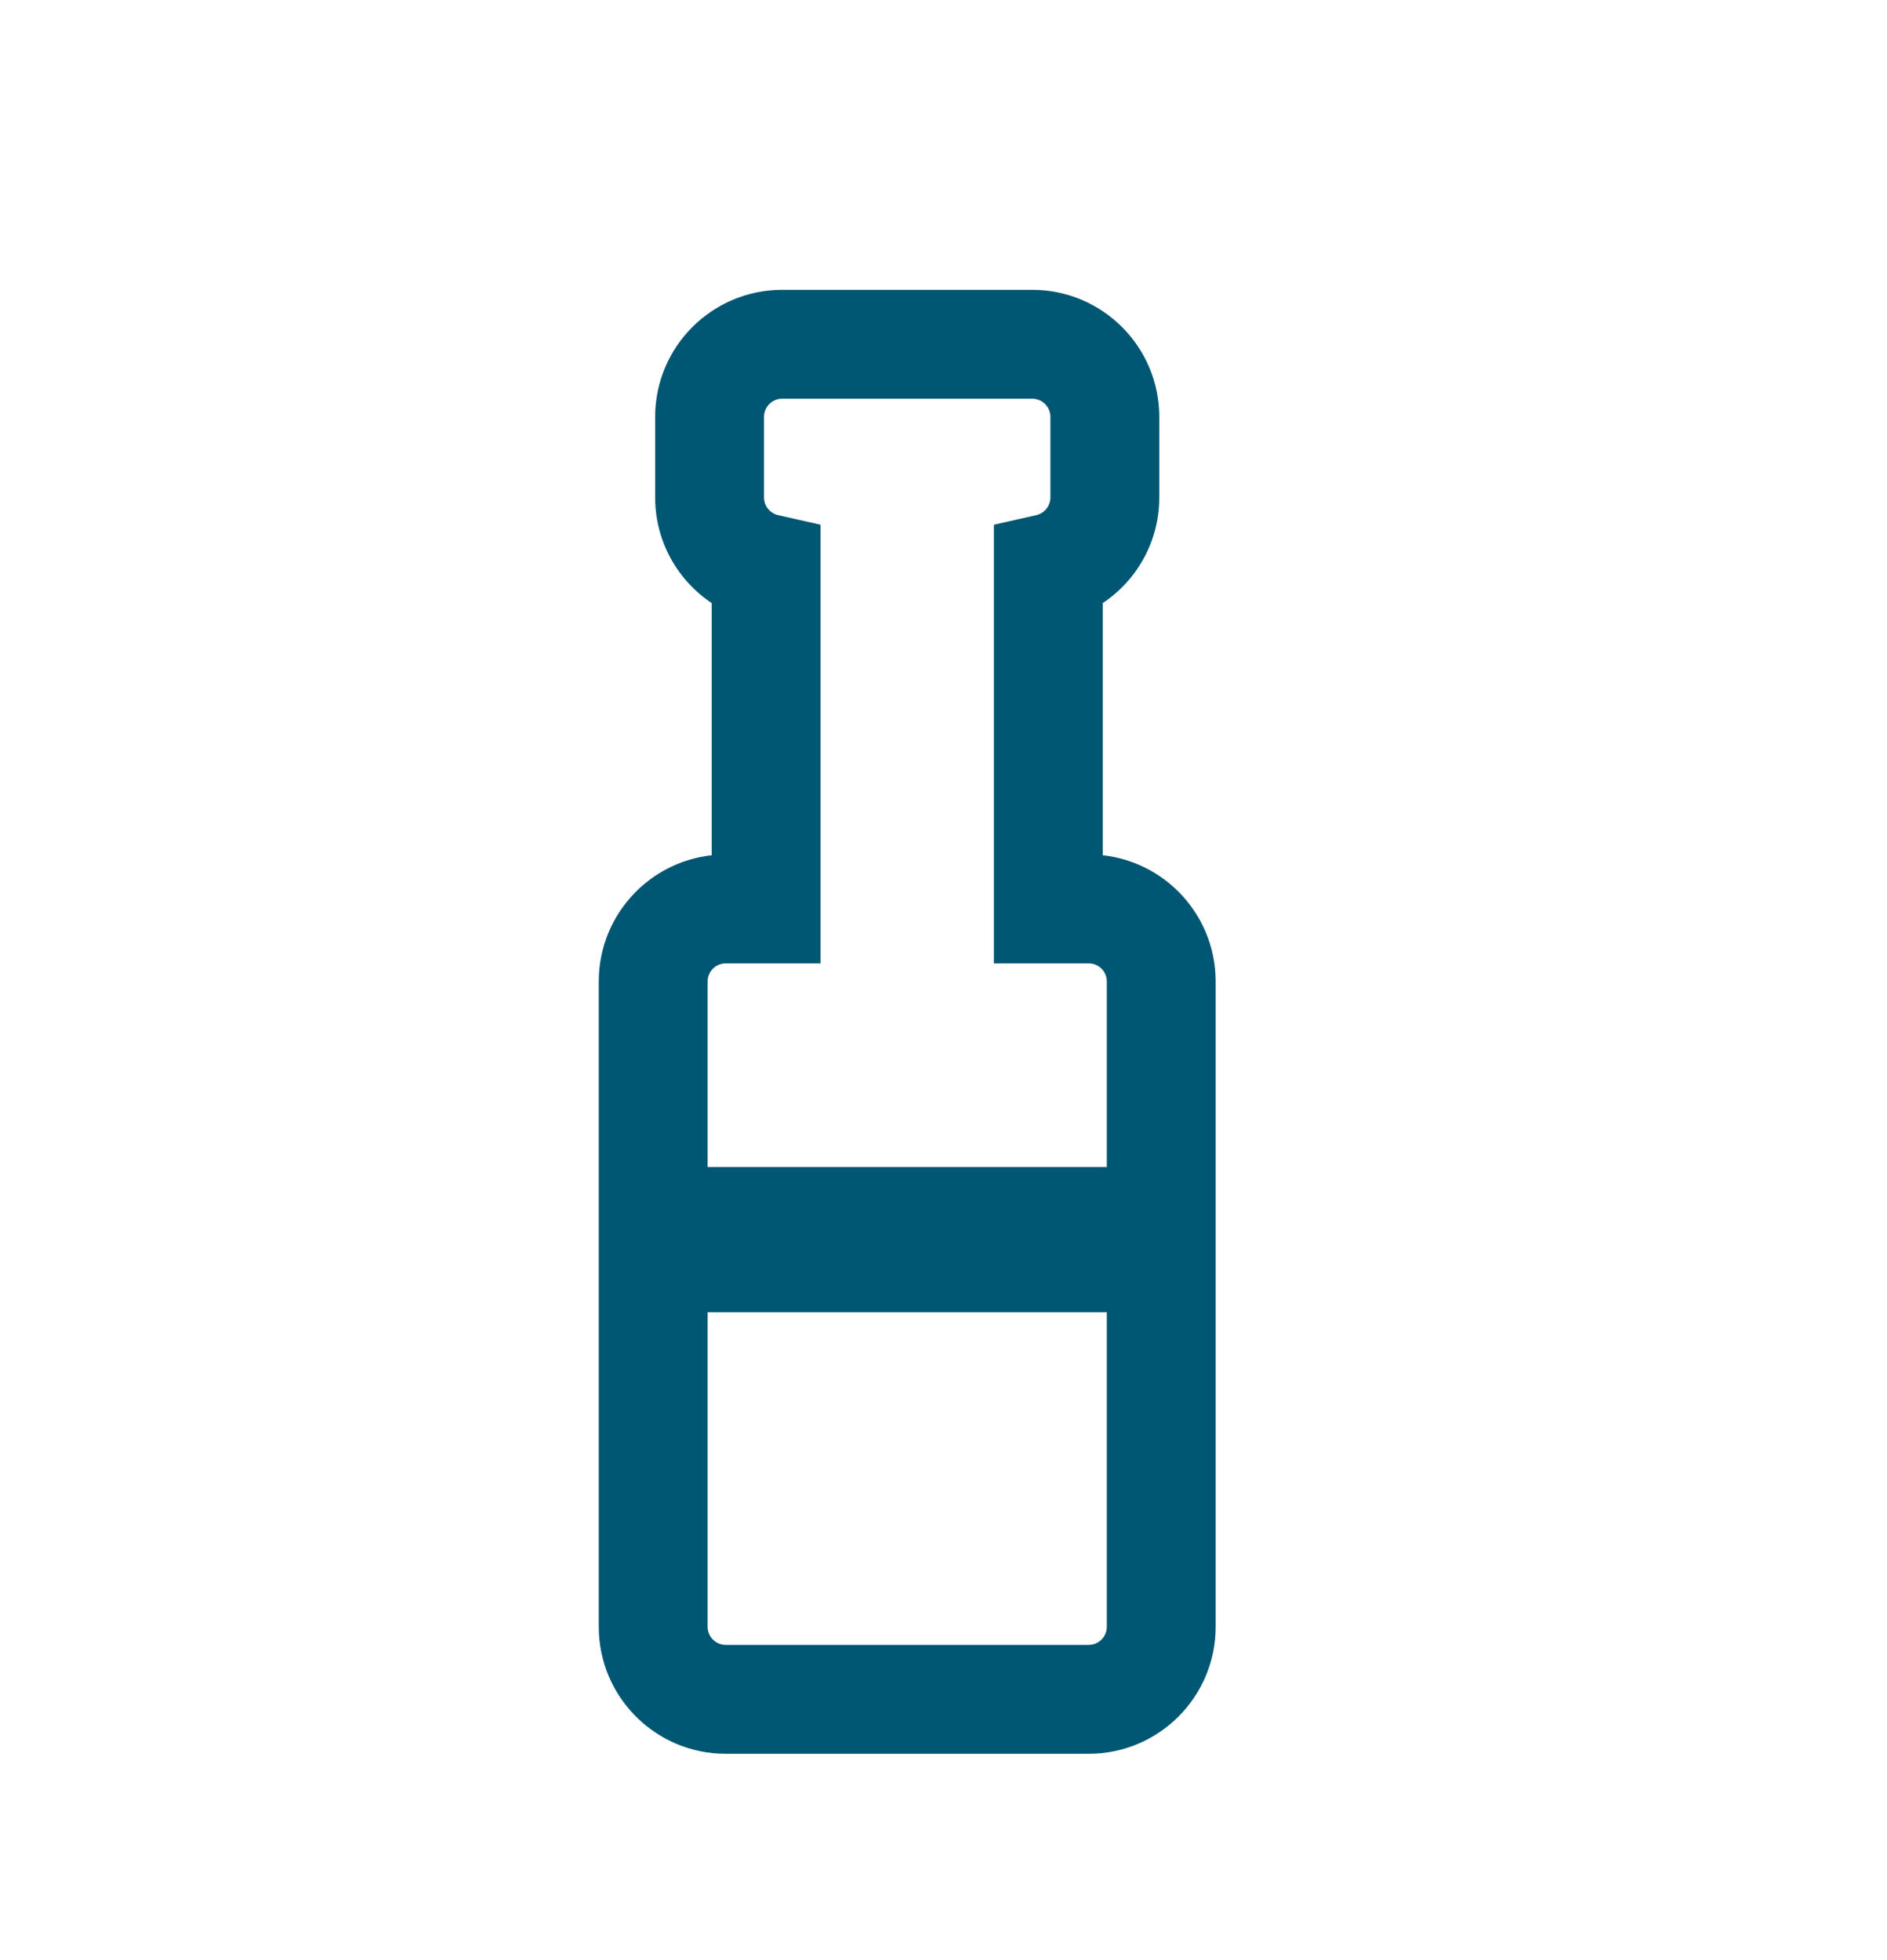
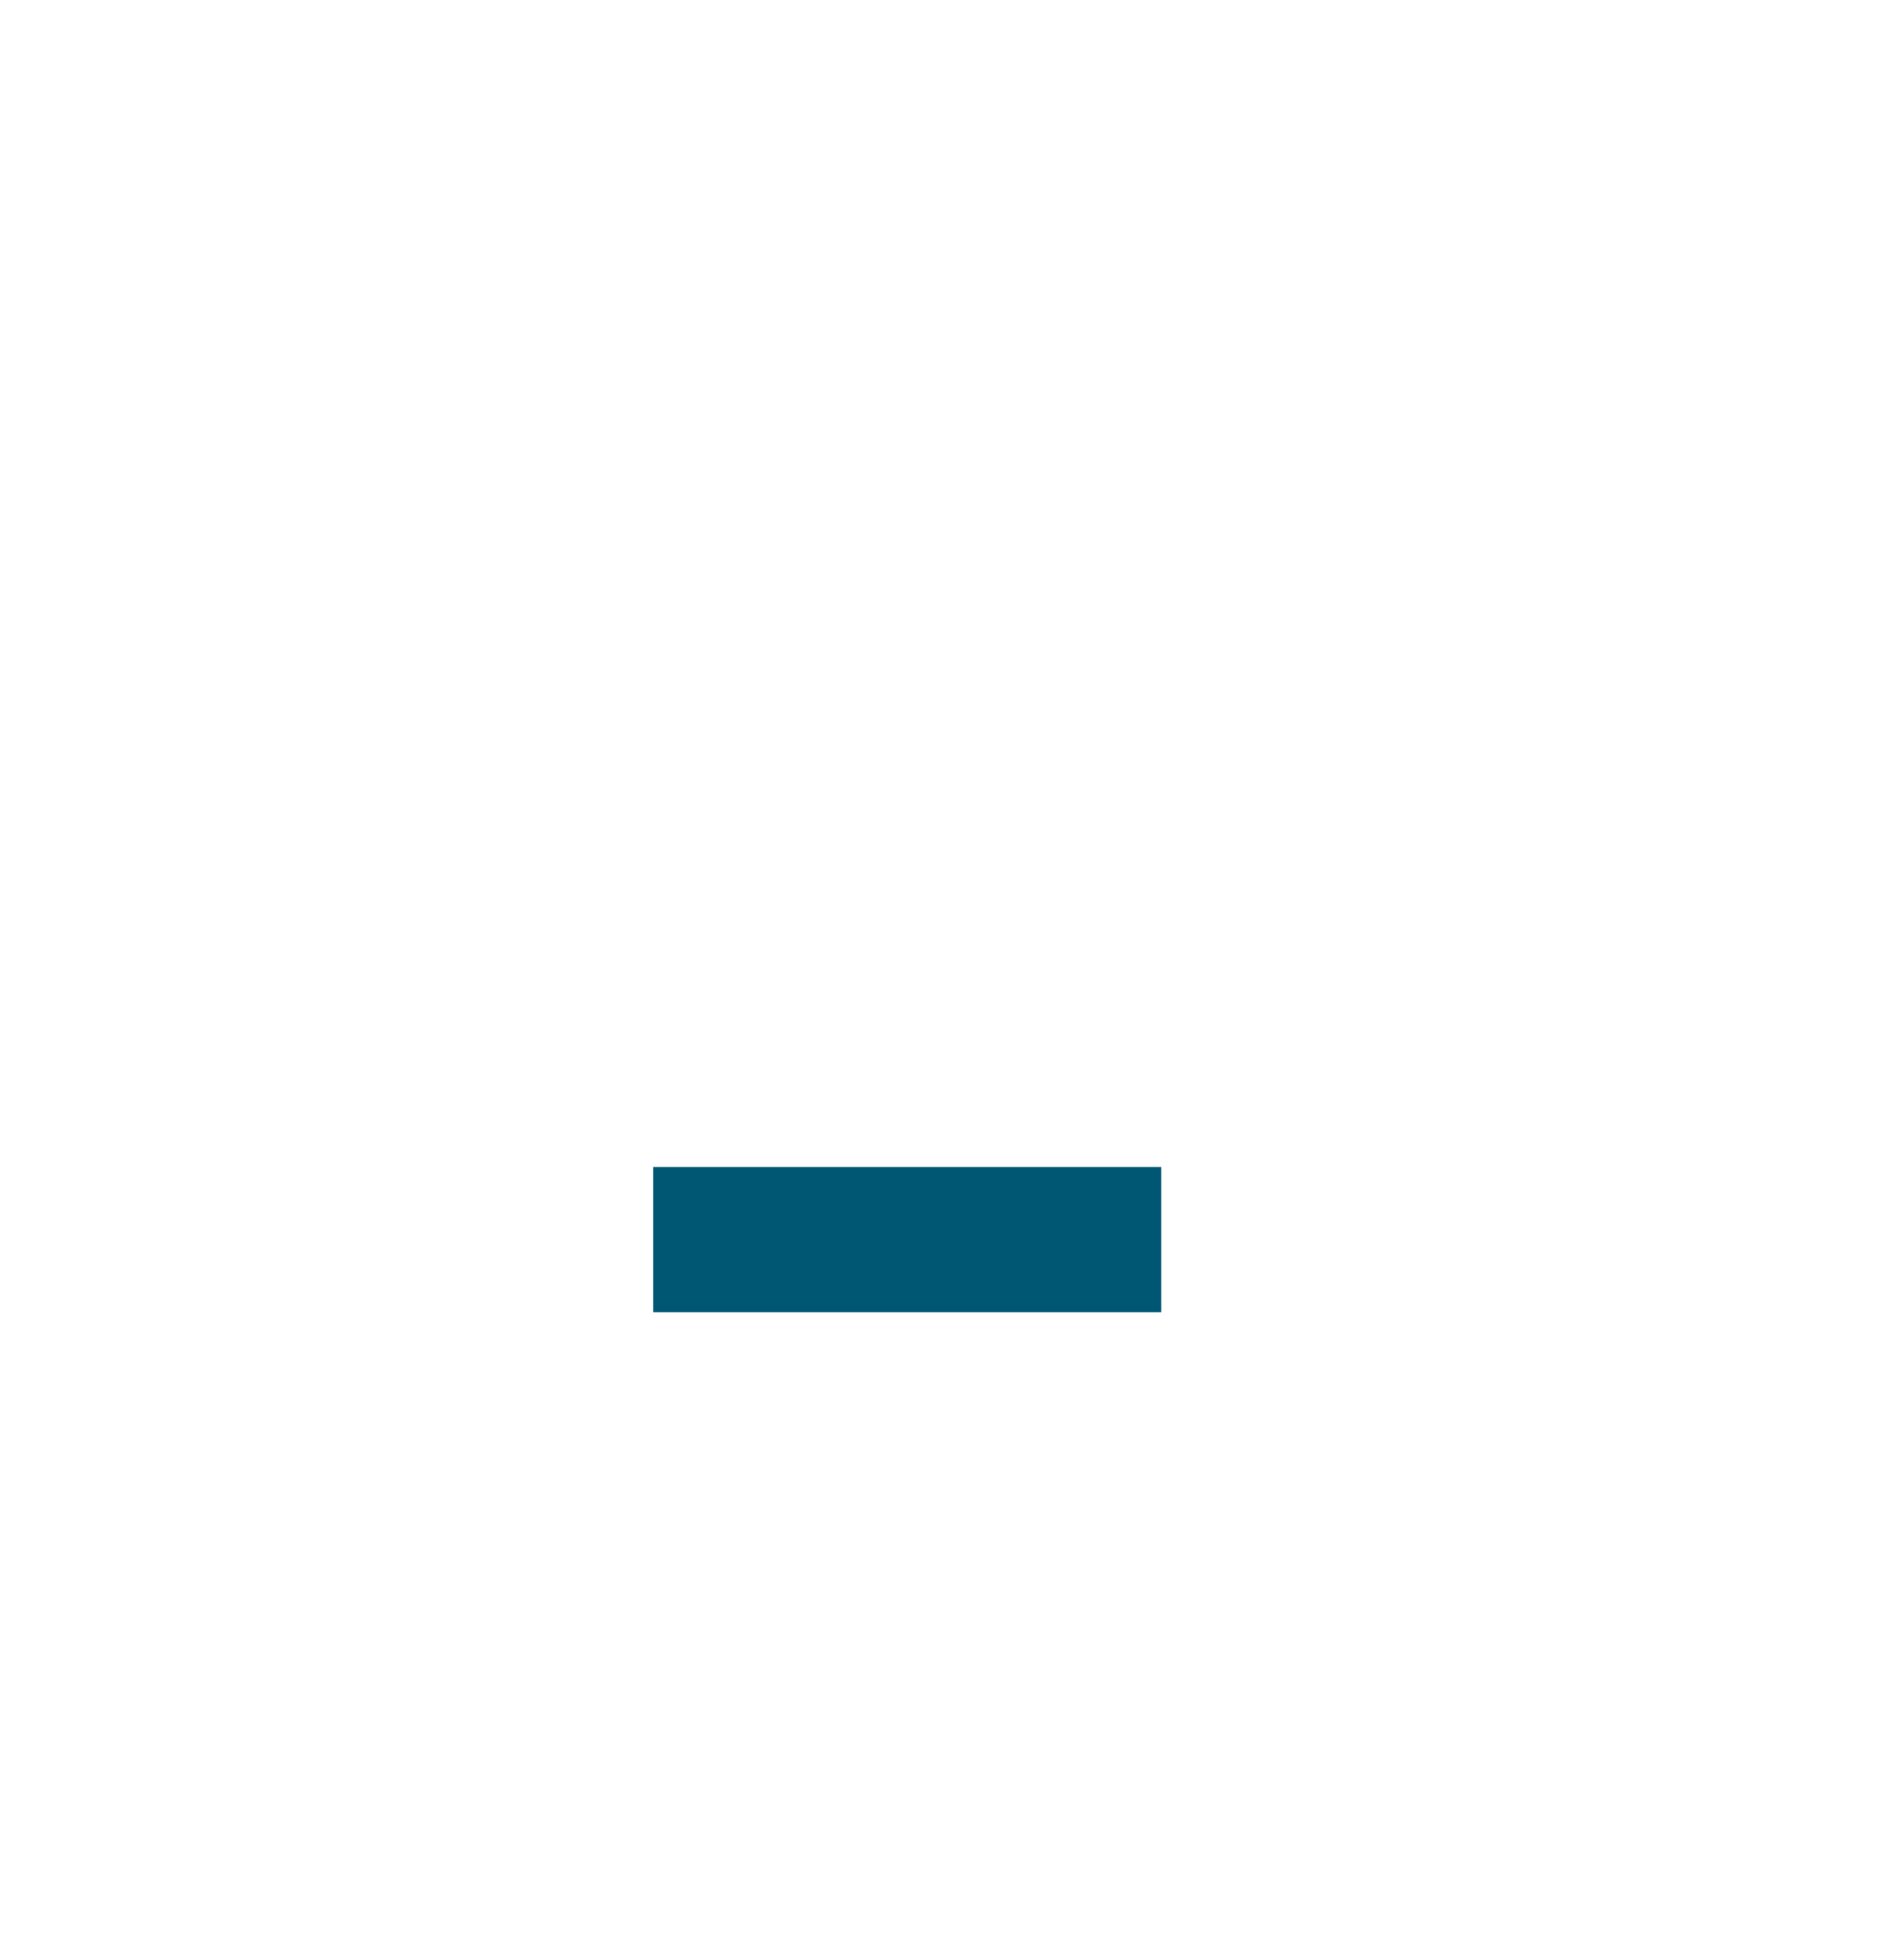
<svg xmlns="http://www.w3.org/2000/svg" fill="none" viewBox="0 0 26 27" height="27" width="26">
-   <path fill="#005773" d="M14.223 4.742L14.223 3.992H14.223V4.742ZM14.444 7.827L14.278 7.096L13.694 7.228V7.827H14.444ZM14.444 12.52H13.694V13.27H14.444V12.52ZM16 13.52L16.75 13.52L16.75 13.52L16 13.52ZM9 13.52L8.25 13.52V13.52H9ZM10.556 12.52V13.27H11.306V12.52H10.556ZM10.556 7.827H11.306V7.228L10.722 7.096L10.556 7.827ZM10.777 4.742L10.777 3.992L10.777 3.992L10.777 4.742ZM14.223 4.742L14.222 5.492C14.361 5.492 14.473 5.605 14.473 5.742H15.223H15.973C15.973 4.776 15.189 3.993 14.223 3.992L14.223 4.742ZM15.223 5.742H14.473V6.853H15.223H15.973V5.742H15.223ZM15.223 6.853H14.473C14.473 6.969 14.391 7.07 14.278 7.096L14.444 7.827L14.61 8.559C15.389 8.382 15.973 7.688 15.973 6.853H15.223ZM14.444 7.827H13.694V12.52H14.444H15.194V7.827H14.444ZM14.444 12.52V13.27H15V12.52V11.77H14.444V12.52ZM15 12.52V13.27C15.138 13.27 15.25 13.381 15.25 13.52L16 13.52L16.75 13.52C16.75 12.553 15.966 11.77 15 11.77V12.52ZM16 13.52H15.25V22.408H16H16.75V13.52H16ZM16 22.408H15.25C15.25 22.546 15.138 22.658 15 22.658V23.408V24.158C15.966 24.158 16.75 23.375 16.75 22.408H16ZM15 23.408V22.658H10V23.408V24.158H15V23.408ZM10 23.408V22.658C9.862 22.658 9.75 22.546 9.75 22.408H9H8.25C8.25 23.375 9.034 24.158 10 24.158V23.408ZM9 22.408H9.75V13.52H9H8.25V22.408H9ZM9 13.52L9.75 13.52C9.75 13.381 9.862 13.27 10 13.27V12.52V11.77C9.033 11.77 8.25 12.553 8.25 13.52L9 13.52ZM10 12.52V13.27H10.556V12.52V11.77H10V12.52ZM10.556 12.52H11.306V7.827H10.556H9.806V12.52H10.556ZM10.556 7.827L10.722 7.096C10.609 7.07 10.527 6.969 10.527 6.853H9.777H9.027C9.027 7.688 9.612 8.382 10.39 8.559L10.556 7.827ZM9.777 6.853H10.527V5.742H9.777H9.027V6.853H9.777ZM9.777 5.742H10.527C10.527 5.605 10.639 5.492 10.778 5.492L10.777 4.742L10.777 3.992C9.811 3.993 9.027 4.776 9.027 5.742H9.777ZM10.777 4.742V5.492H14.223V4.742V3.992H10.777V4.742Z" />
  <rect fill="#005773" height="2" width="7" y="16.075" x="9" />
</svg>